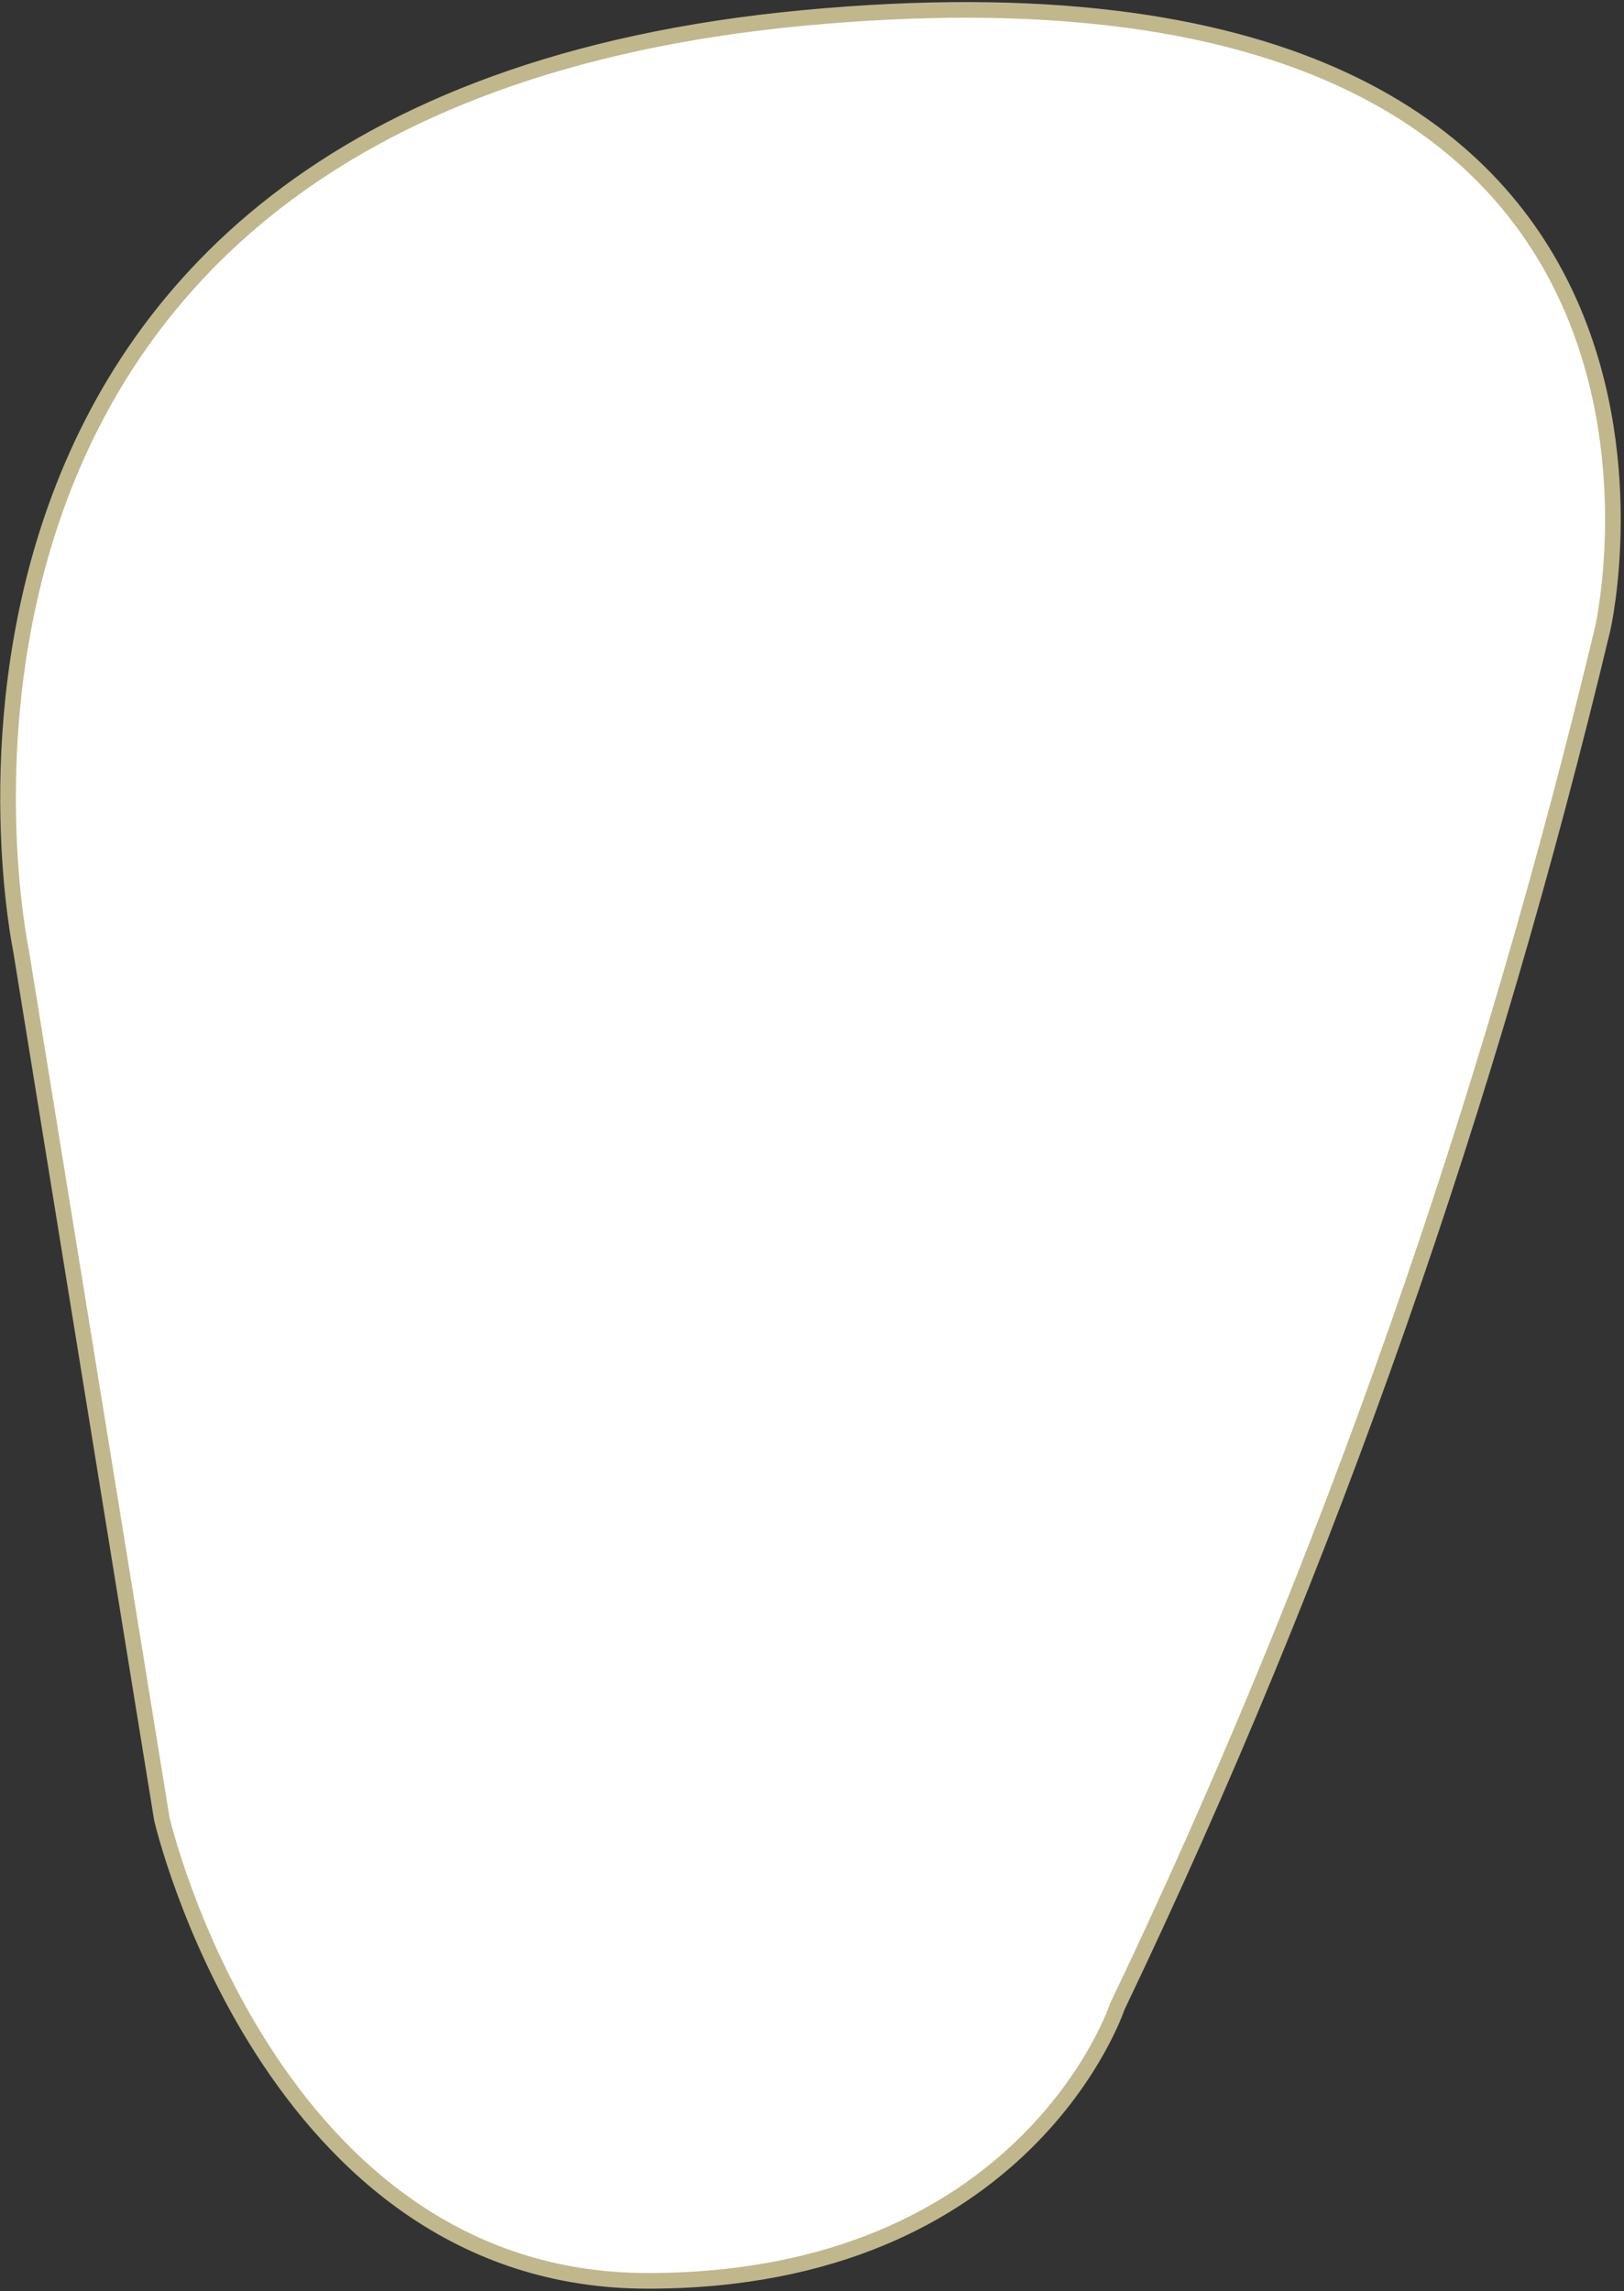
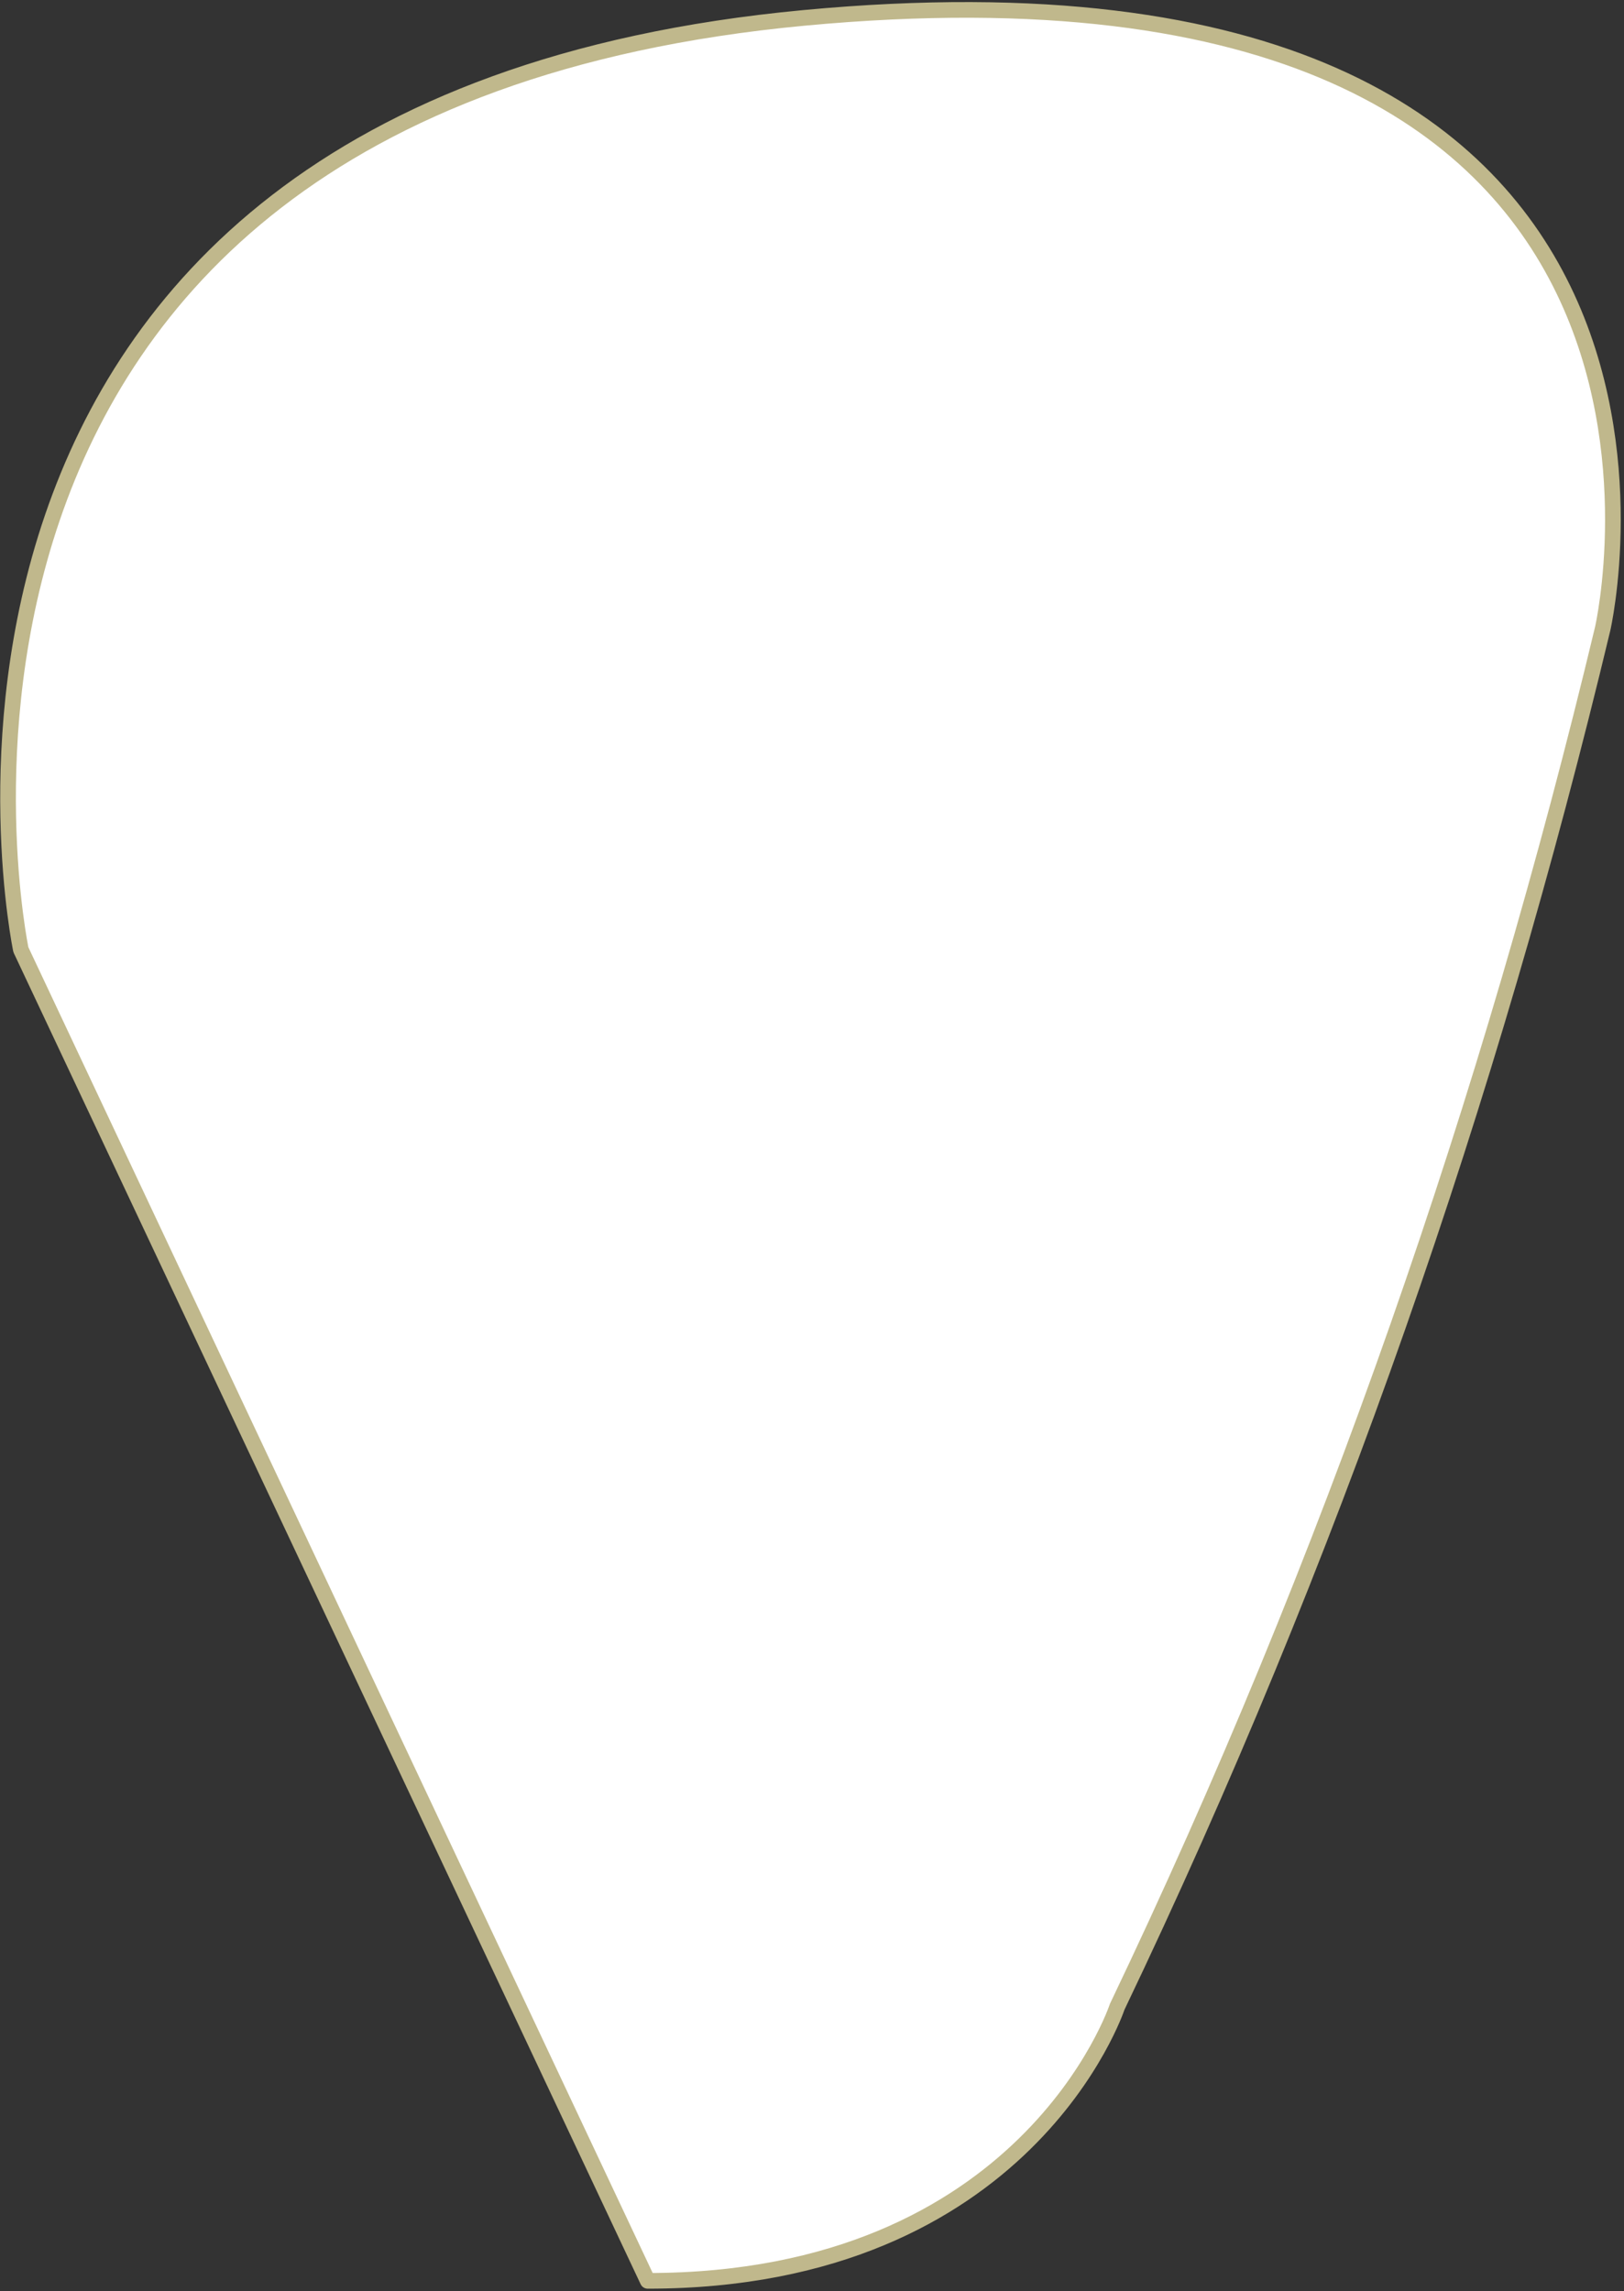
<svg xmlns="http://www.w3.org/2000/svg" width="100%" height="100%" viewBox="0 0 292 412" version="1.1" xml:space="preserve" style="fill-rule:evenodd;clip-rule:evenodd;stroke-linecap:round;stroke-linejoin:round;stroke-miterlimit:1.5;">
  <rect x="0" y="0" width="292" height="412" fill="#333333" stroke="none" />
  <g transform="matrix(1.408,0,0,1.408,-151.126,-1470.96)">
-     <path d="M110,1166C110,1166 87.404,1058.5 210,1047C332.596,1035.51 312,1125 312,1125C297.608,1185.12 277.309,1243.87 250,1301C250,1301 238.467,1336 190.048,1336C141.63,1336 128,1277 128,1277L110,1166Z" style="fill:white;stroke:rgb(192,184,140);stroke-width:2px;" />
+     <path d="M110,1166C110,1166 87.404,1058.5 210,1047C332.596,1035.51 312,1125 312,1125C297.608,1185.12 277.309,1243.87 250,1301C250,1301 238.467,1336 190.048,1336L110,1166Z" style="fill:white;stroke:rgb(192,184,140);stroke-width:2px;" />
  </g>
</svg>